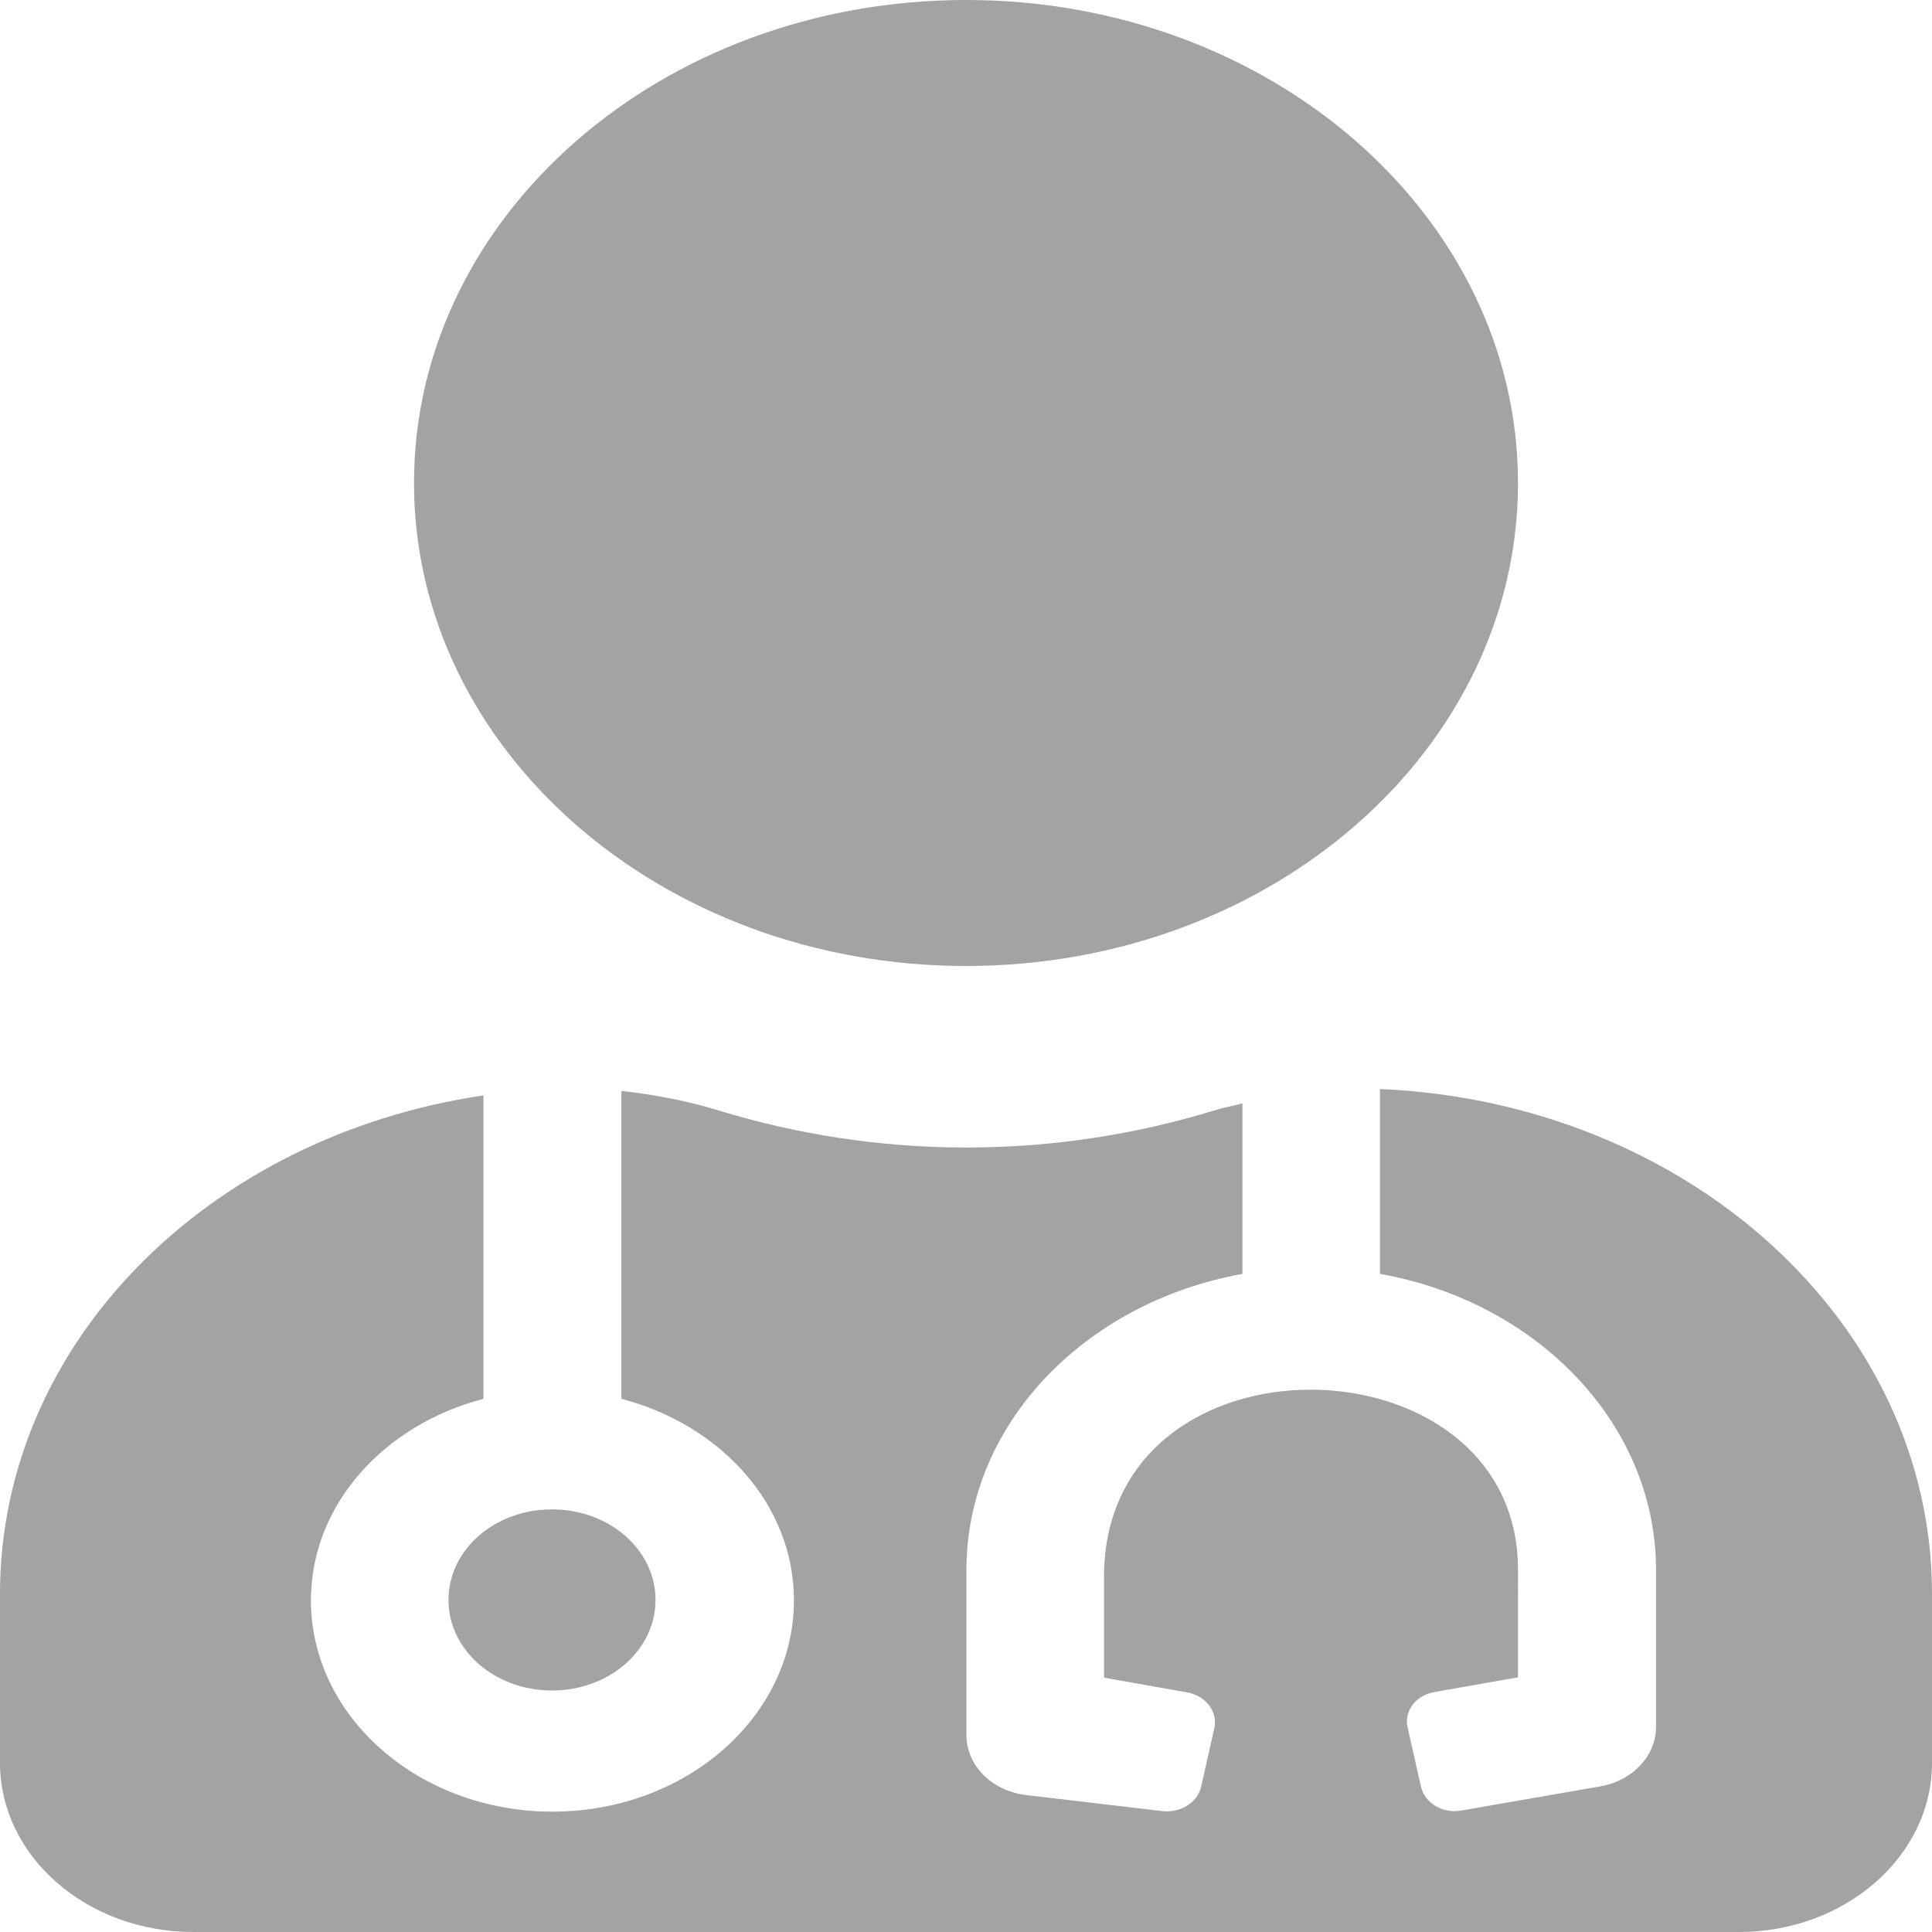
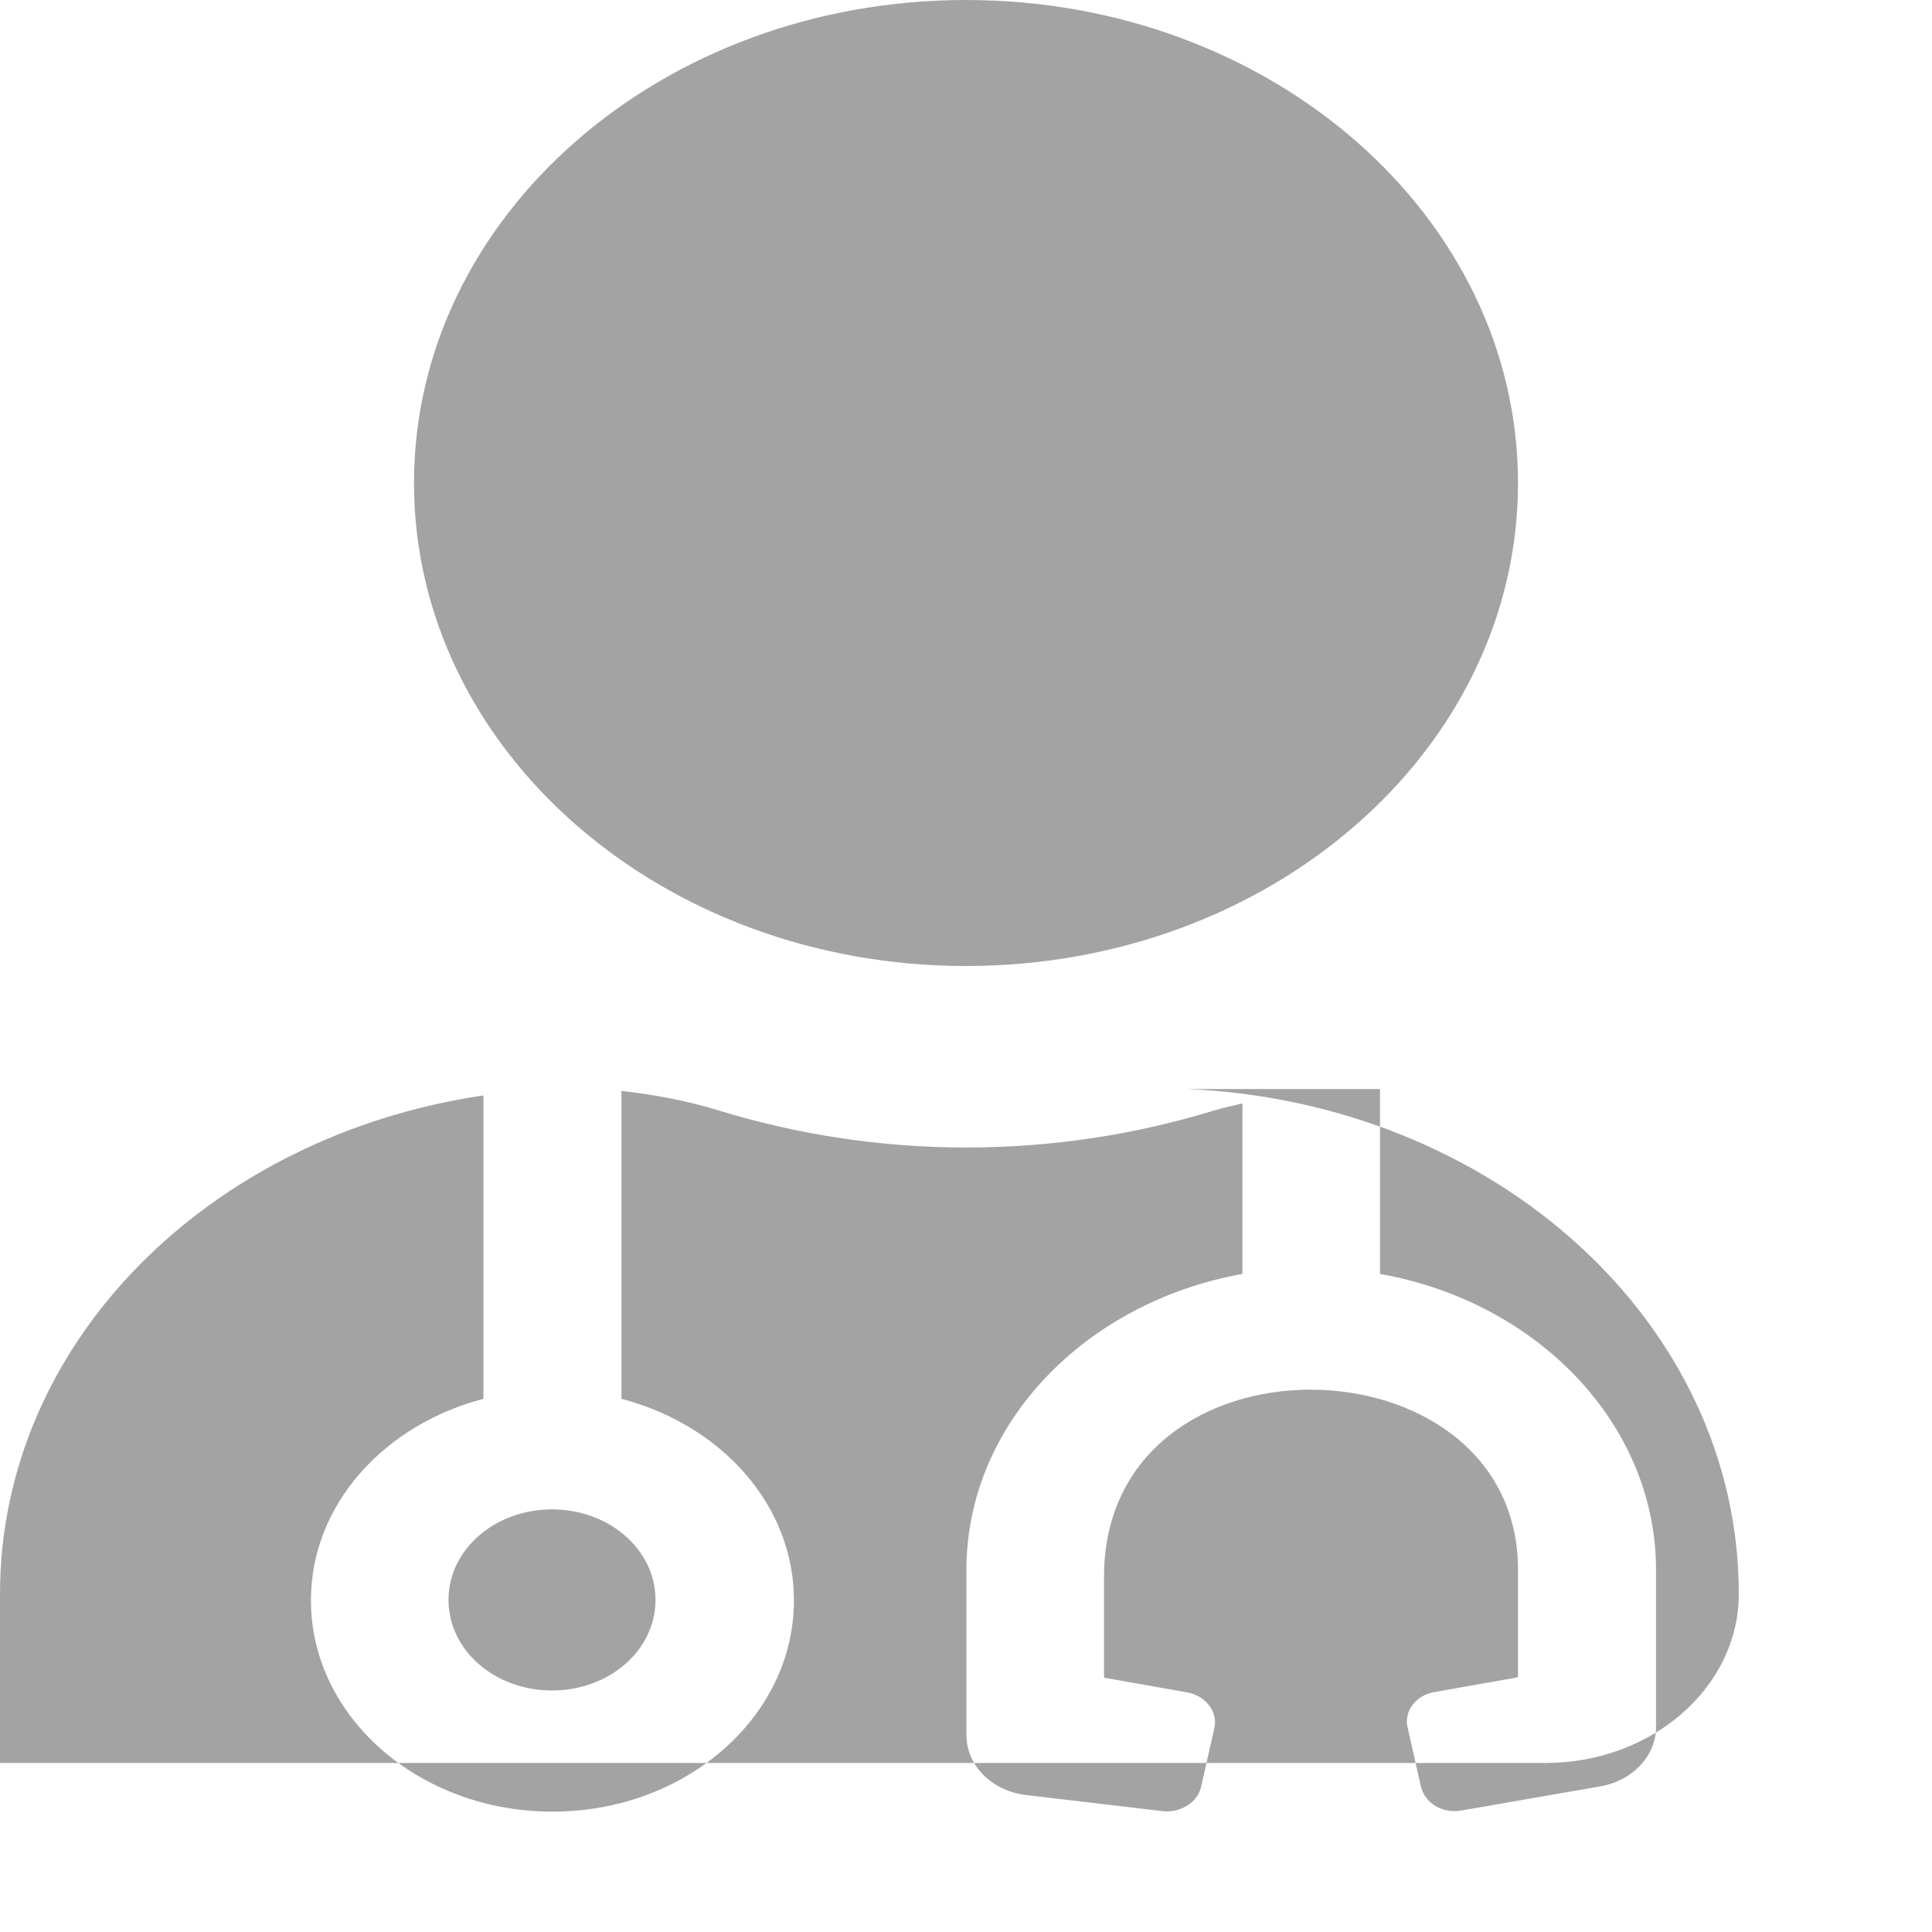
<svg xmlns="http://www.w3.org/2000/svg" xmlns:ns1="http://sodipodi.sourceforge.net/DTD/sodipodi-0.dtd" xmlns:ns2="http://www.inkscape.org/namespaces/inkscape" aria-hidden="true" focusable="false" data-prefix="fas" data-icon="user-md" class="svg-inline--fa fa-user-md fa-w-14" role="img" viewBox="0 0 150 150" version="1.1" id="svg4" ns1:docname="user-md-solid.svg" ns2:version="0.92.4 (5da689c313, 2019-01-14)" width="150" height="150">
  <defs id="defs8" />
  <ns1:namedview pagecolor="#ffffff" bordercolor="#666666" borderopacity="1" objecttolerance="10" gridtolerance="10" guidetolerance="10" ns2:pageopacity="0" ns2:pageshadow="2" ns2:window-width="1920" ns2:window-height="1017" id="namedview6" showgrid="false" showborder="false" ns2:zoom="5.4666667" ns2:cx="75" ns2:cy="75" ns2:window-x="1358" ns2:window-y="-8" ns2:window-maximized="1" ns2:current-layer="svg4" fit-margin-top="0" fit-margin-left="0" fit-margin-right="0" fit-margin-bottom="0" />
-   <path d="M 75,75 C 98.672,75 117.857,58.213 117.857,37.5 117.857,16.787 98.672,0 75,0 51.328,0 32.143,16.787 32.143,37.5 32.143,58.213 51.328,75 75,75 Z m -40.179,49.219 c 0,3.896 3.583,7.031 8.036,7.031 4.453,0 8.036,-3.135 8.036,-7.031 0,-3.896 -3.583,-7.031 -8.036,-7.031 -4.453,0 -8.036,3.135 -8.036,7.031 z M 107.143,84.551 v 14.355 c 12.221,2.168 21.429,11.66 21.429,22.969 v 12.217 c 0,2.227 -1.808,4.16 -4.319,4.6 l -10.781,1.875 c -1.44,0.264 -2.846,-0.557 -3.147,-1.846 l -1.038,-4.6 c -0.301,-1.26 0.636,-2.52 2.109,-2.754 l 6.462,-1.143 V 121.875 c 0,-18.398 -32.143,-19.072 -32.143,0.557 v 7.822 l 6.462,1.143 c 1.44,0.264 2.377,1.494 2.109,2.754 L 93.248,138.75 c -0.301,1.26 -1.708,2.08 -3.147,1.846 l -10.446,-1.23 c -2.645,-0.322 -4.621,-2.285 -4.621,-4.658 V 121.875 c 0,-11.309 9.208,-20.771 21.429,-22.969 V 85.664 c -0.737,0.205 -1.473,0.322 -2.21,0.557 -6.027,1.846 -12.489,2.871 -19.219,2.871 -6.73,0 -13.192,-1.025 -19.219,-2.871 -2.478,-0.762 -4.989,-1.23 -7.567,-1.523 v 23.906 c 7.734,2.021 13.393,8.232 13.393,15.645 0,9.053 -8.404,16.406 -18.75,16.406 -10.346,0 -18.75,-7.354 -18.75,-16.406 0,-7.412 5.658,-13.623 13.393,-15.645 V 85.049 C 16.239,88.184 0,104.238 0,123.75 v 13.125 C 0,144.111 6.73,150 15,150 h 120 c 8.27,0 15,-5.889 15,-13.125 V 123.75 c 0,-21.094 -19.018,-38.174 -42.857,-39.199 z" id="path2" style="fill:#a3a3a3;fill-opacity:1;stroke-width:0.313" ns2:connector-curvature="0" />
+   <path d="M 75,75 C 98.672,75 117.857,58.213 117.857,37.5 117.857,16.787 98.672,0 75,0 51.328,0 32.143,16.787 32.143,37.5 32.143,58.213 51.328,75 75,75 Z m -40.179,49.219 c 0,3.896 3.583,7.031 8.036,7.031 4.453,0 8.036,-3.135 8.036,-7.031 0,-3.896 -3.583,-7.031 -8.036,-7.031 -4.453,0 -8.036,3.135 -8.036,7.031 z M 107.143,84.551 v 14.355 c 12.221,2.168 21.429,11.66 21.429,22.969 v 12.217 c 0,2.227 -1.808,4.16 -4.319,4.6 l -10.781,1.875 c -1.44,0.264 -2.846,-0.557 -3.147,-1.846 l -1.038,-4.6 c -0.301,-1.26 0.636,-2.52 2.109,-2.754 l 6.462,-1.143 V 121.875 c 0,-18.398 -32.143,-19.072 -32.143,0.557 v 7.822 l 6.462,1.143 c 1.44,0.264 2.377,1.494 2.109,2.754 L 93.248,138.75 c -0.301,1.26 -1.708,2.08 -3.147,1.846 l -10.446,-1.23 c -2.645,-0.322 -4.621,-2.285 -4.621,-4.658 V 121.875 c 0,-11.309 9.208,-20.771 21.429,-22.969 V 85.664 c -0.737,0.205 -1.473,0.322 -2.21,0.557 -6.027,1.846 -12.489,2.871 -19.219,2.871 -6.73,0 -13.192,-1.025 -19.219,-2.871 -2.478,-0.762 -4.989,-1.23 -7.567,-1.523 v 23.906 c 7.734,2.021 13.393,8.232 13.393,15.645 0,9.053 -8.404,16.406 -18.75,16.406 -10.346,0 -18.75,-7.354 -18.75,-16.406 0,-7.412 5.658,-13.623 13.393,-15.645 V 85.049 C 16.239,88.184 0,104.238 0,123.75 v 13.125 h 120 c 8.27,0 15,-5.889 15,-13.125 V 123.75 c 0,-21.094 -19.018,-38.174 -42.857,-39.199 z" id="path2" style="fill:#a3a3a3;fill-opacity:1;stroke-width:0.313" ns2:connector-curvature="0" />
</svg>